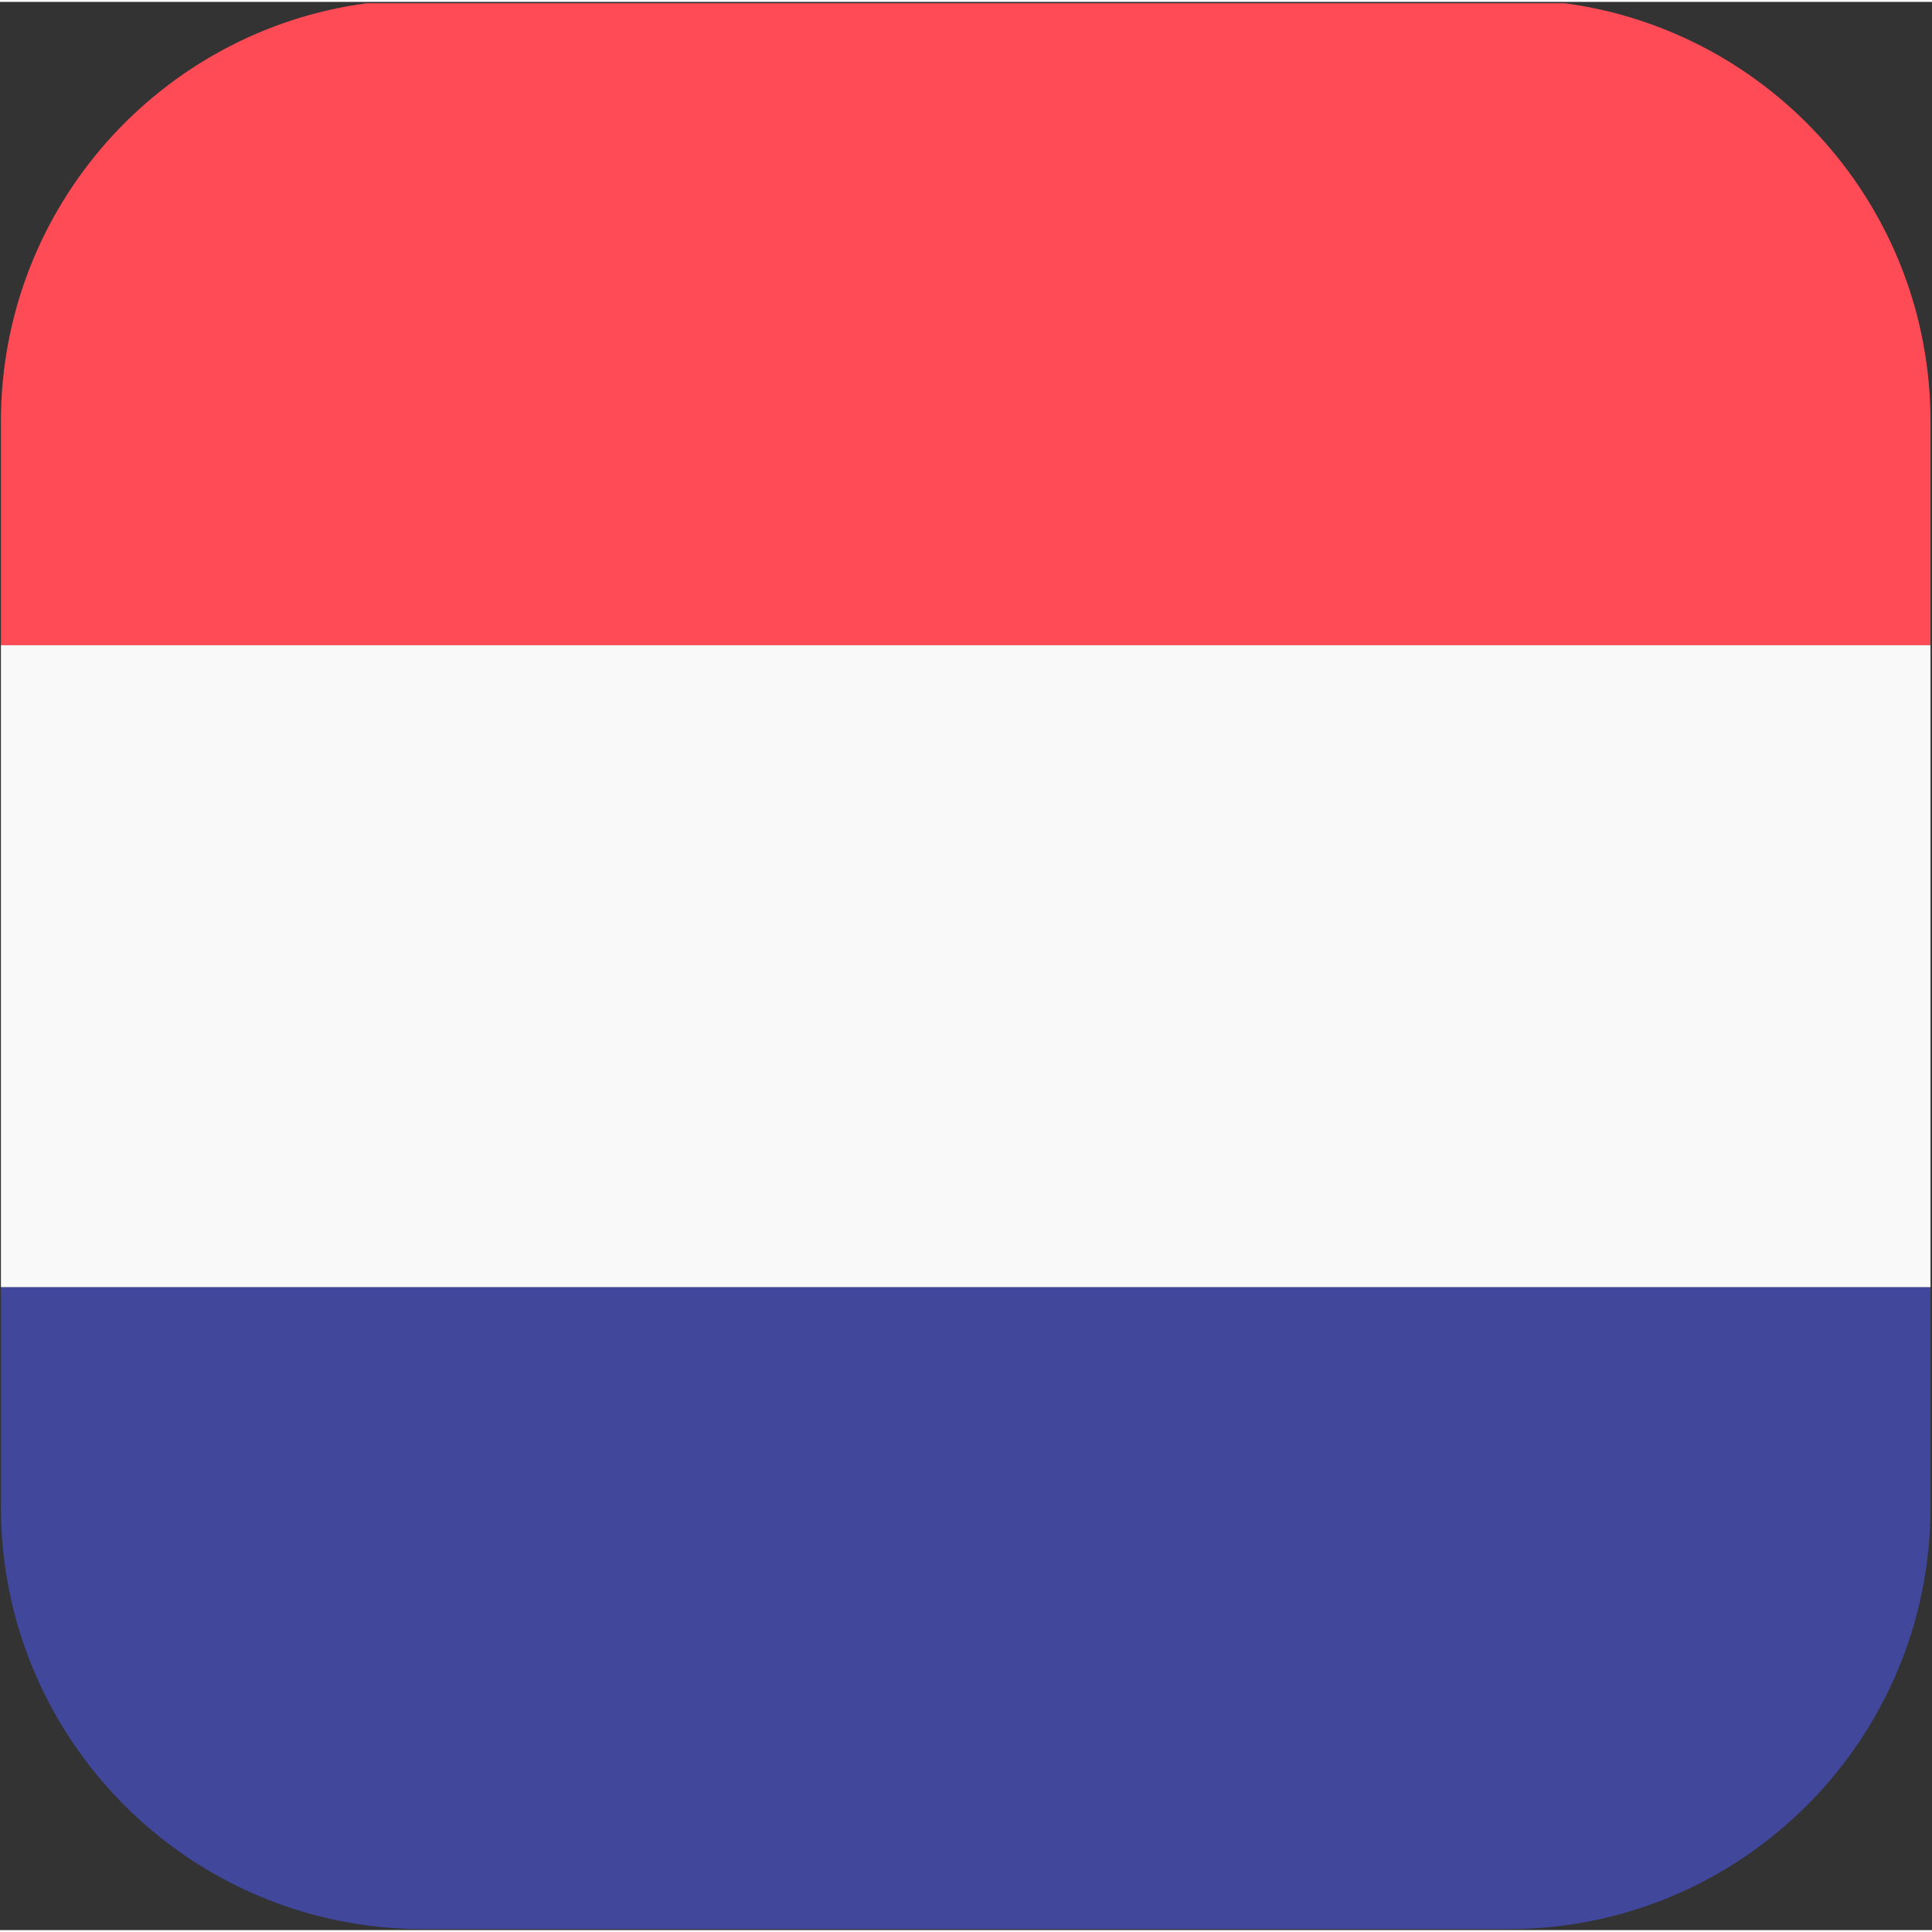
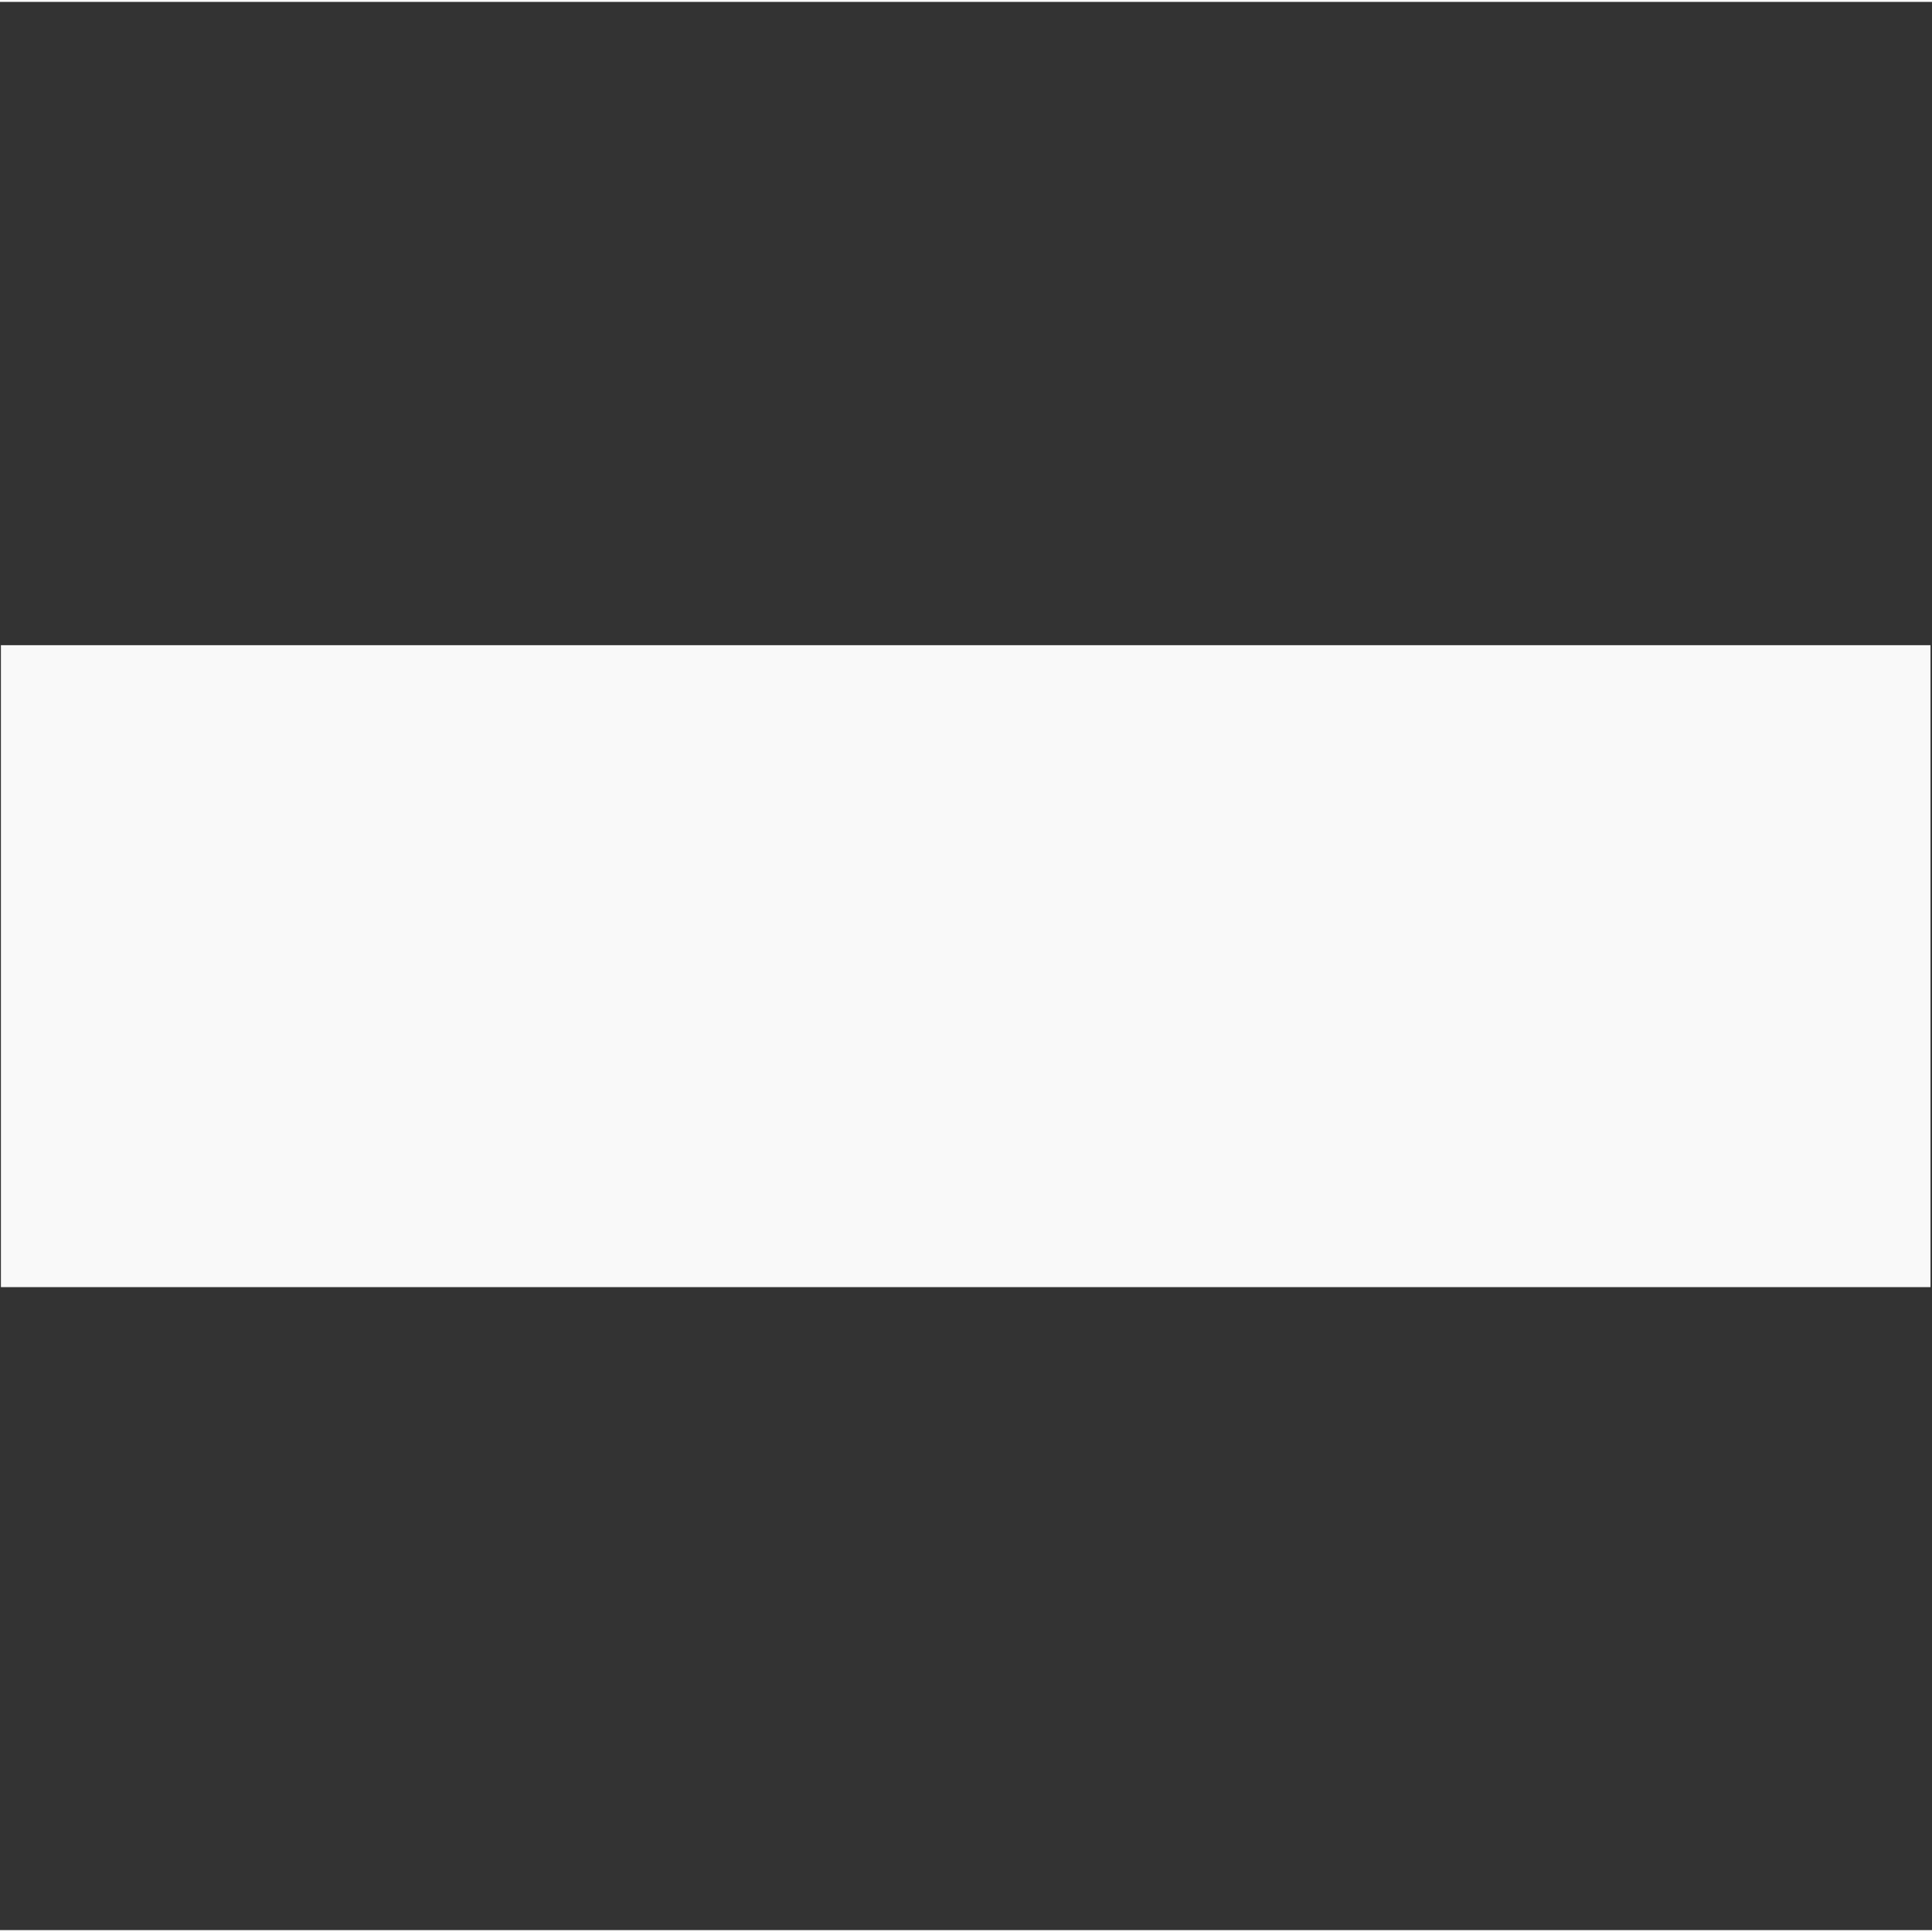
<svg xmlns="http://www.w3.org/2000/svg" xml:space="preserve" width="42px" height="42px" version="1.1" style="shape-rendering:geometricPrecision; text-rendering:geometricPrecision; image-rendering:optimizeQuality; fill-rule:evenodd; clip-rule:evenodd" viewBox="0 0 1602 1598.87">
  <rect x="0" y="0" width="1602" height="1598.87" fill="#333333" stroke="none" />
  <defs>
    <style type="text/css">
   
    .fil1 {fill:#41479B;fill-rule:nonzero}
    .fil0 {fill:#FF4B55;fill-rule:nonzero}
    .fil2 {fill:#F9F9F9;fill-rule:nonzero}
   
  </style>
  </defs>
  <g id="Warstwa_x0020_1">
    <g id="_2205021993232">
-       <path class="fil0" d="M1297.56 1.14l-993.61 0c-171.18,22.88 -303.19,169.45 -303.19,346.88l0 185.41 1600 0 0 -185.41c0,-177.43 -132.02,-324 -303.2,-346.88z" />
-       <path class="fil1" d="M0.76 1248.02c0,193.29 156.7,350 350,350l900 0c193.29,0 350,-156.71 350,-350l0 -182.3 -1600 0 0 182.3z" />
      <polygon class="fil2" points="0.76,1065.71 1600.76,1065.71 1600.76,533.42 0.76,533.42 " />
    </g>
  </g>
</svg>